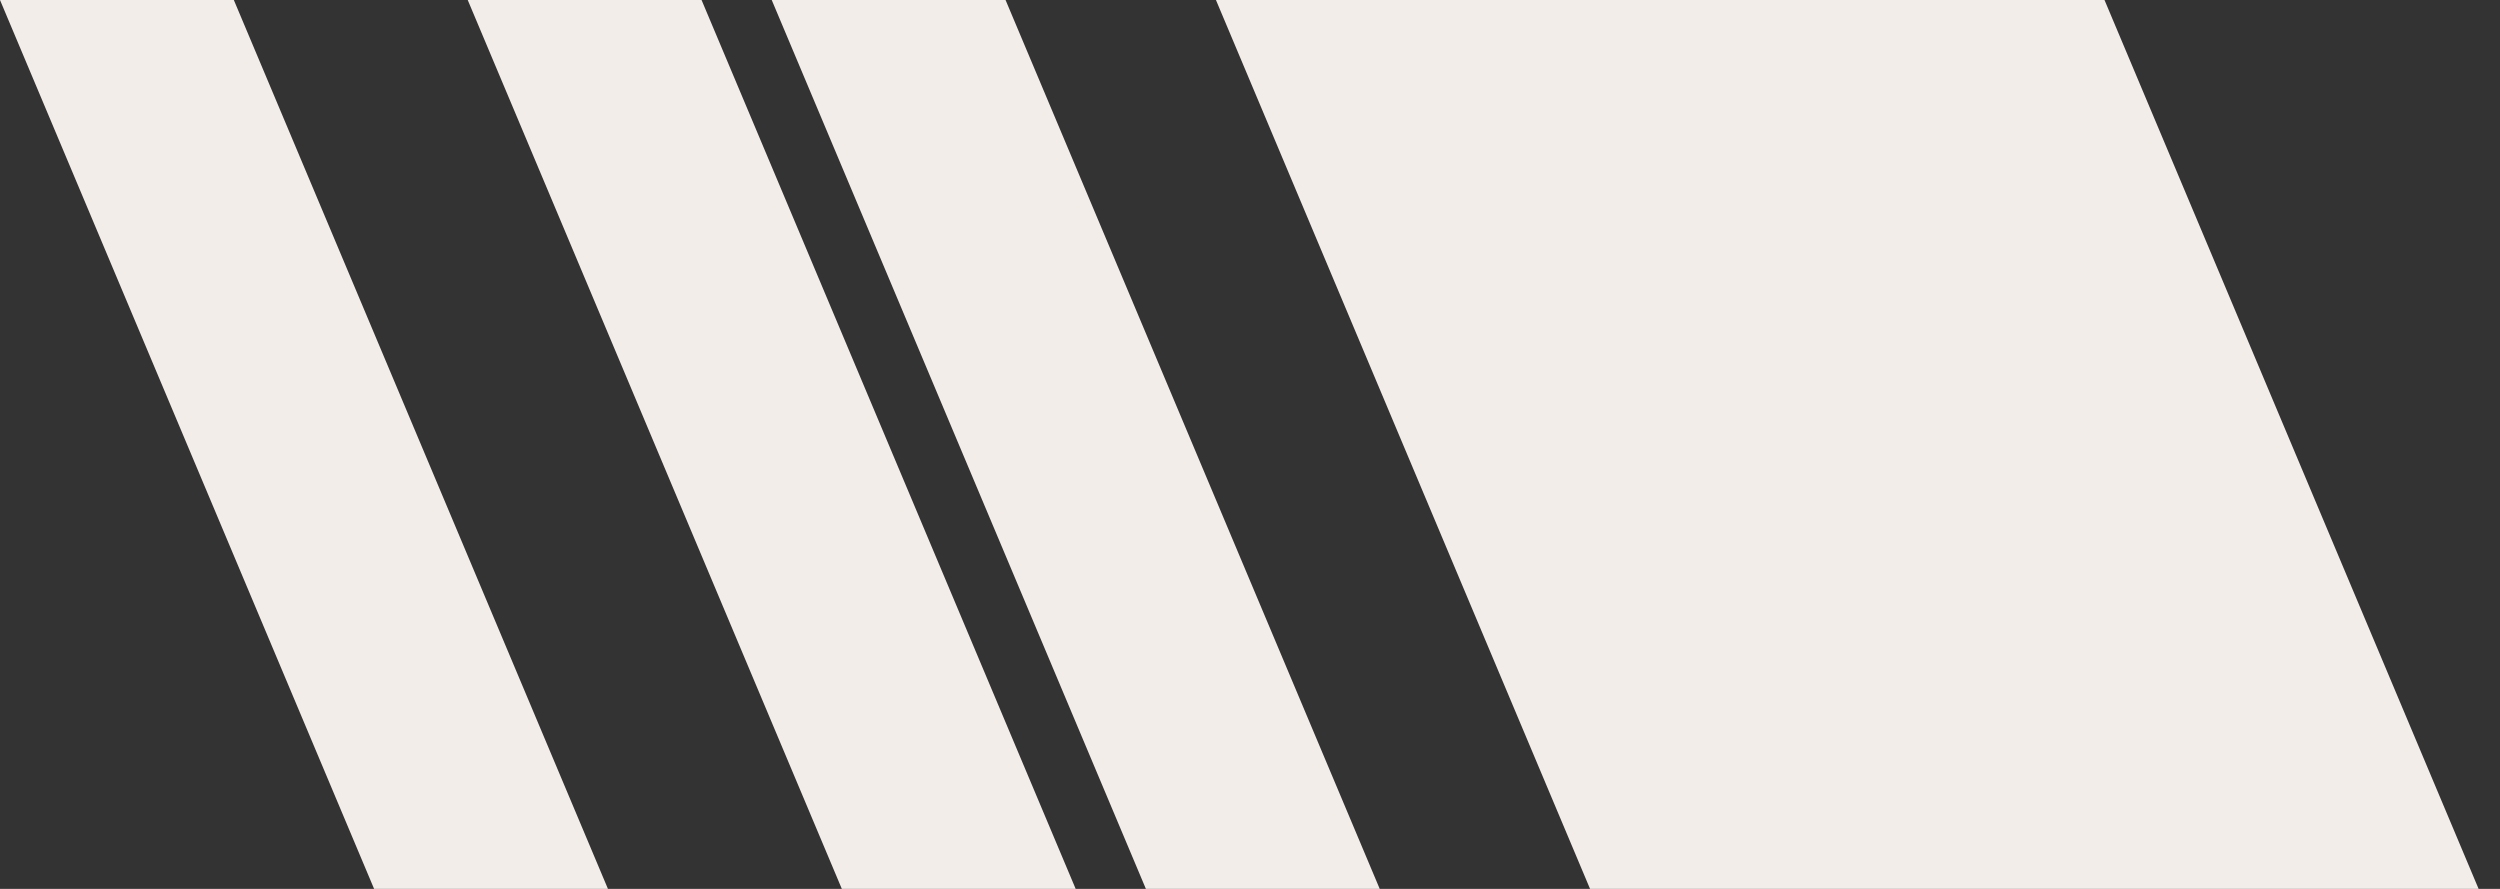
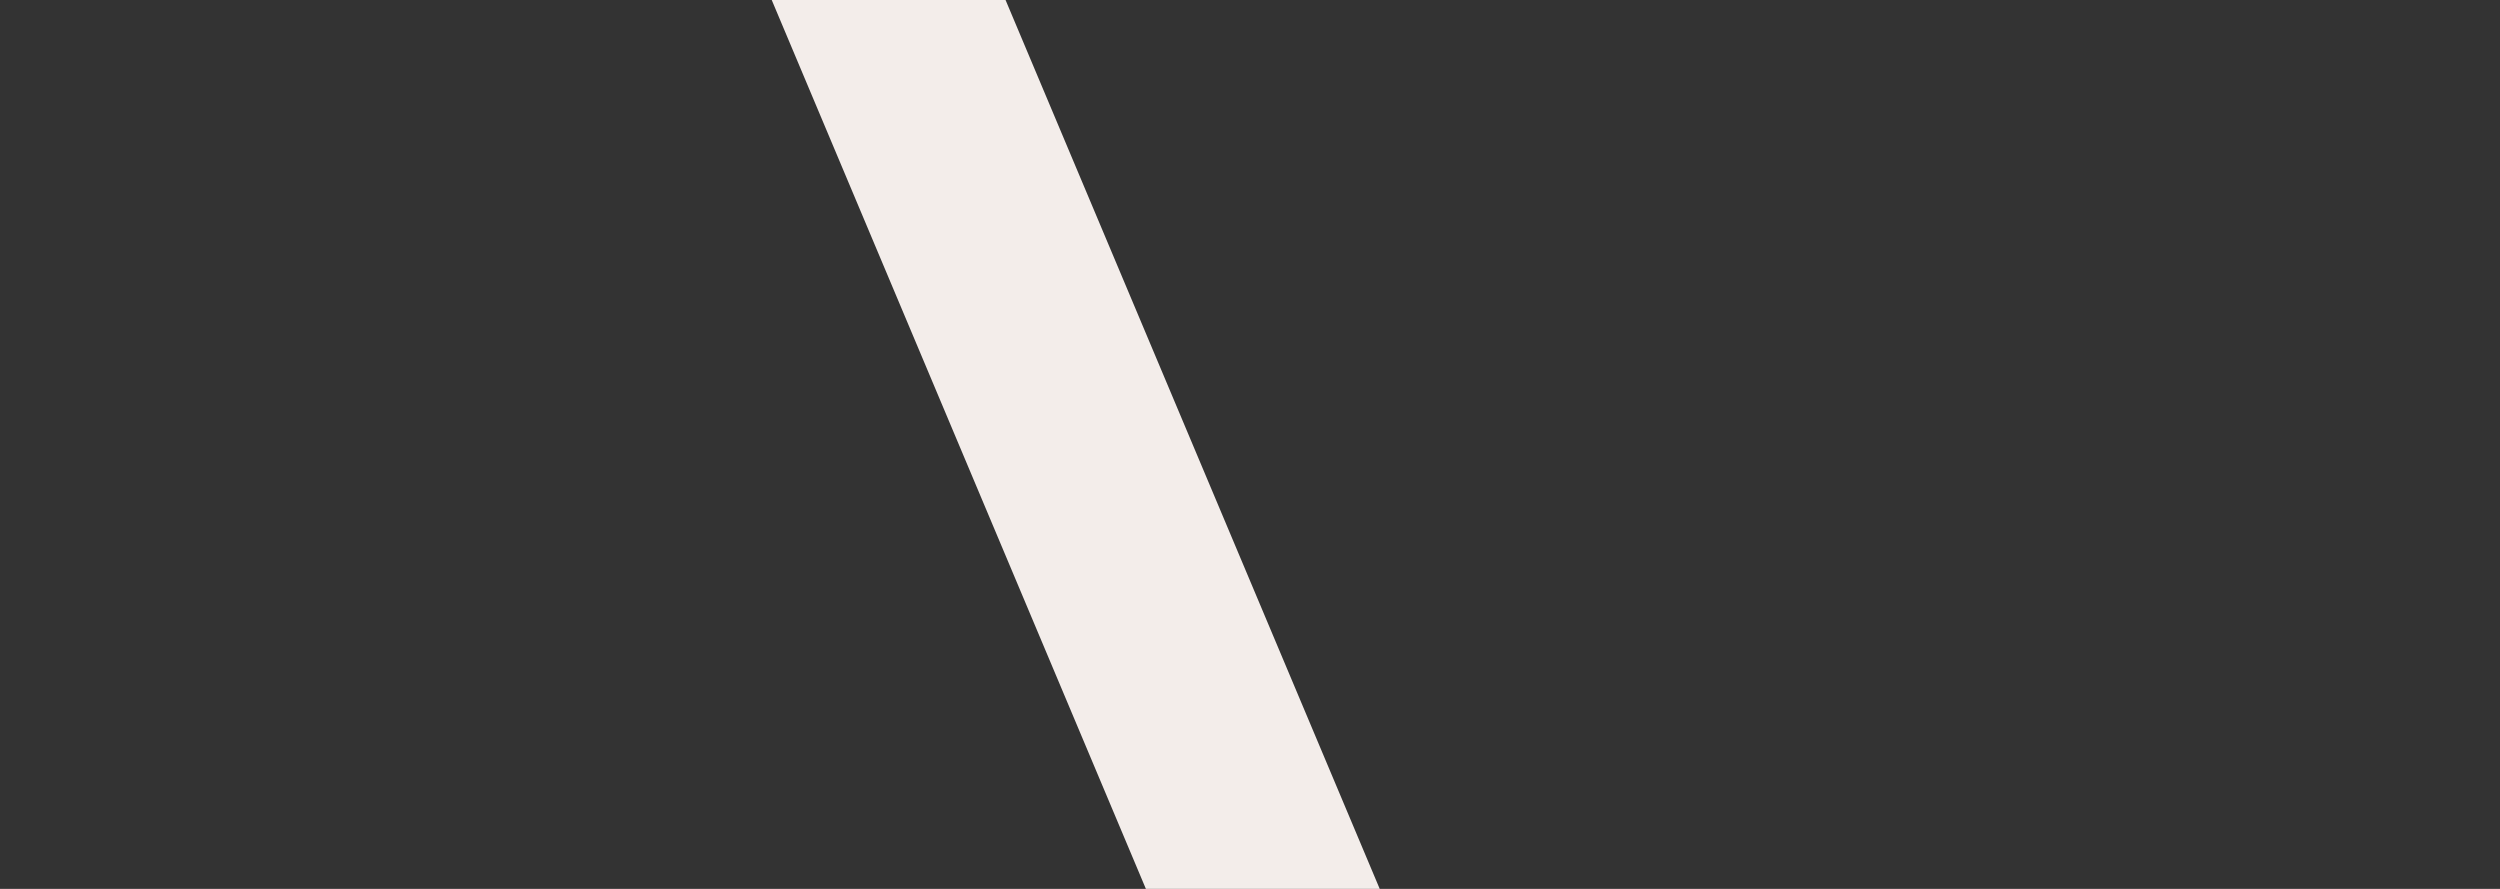
<svg xmlns="http://www.w3.org/2000/svg" preserveAspectRatio="none" width="100%" height="100%" overflow="visible" style="display: block;" viewBox="0 0 45 16" fill="none">
  <rect x="0" y="0" width="45" height="16" fill="#333333" stroke="none" />
  <g id="Pageheader_Icon">
-     <path id="Vector" d="M21.887 0H37.881L44.615 16H28.621L21.887 0Z" fill="#F3EDEA" />
    <path id="Vector_2" d="M13.891 0H18.1L24.835 16H20.626L13.891 0Z" fill="#F3EDEA" />
-     <path id="Vector_3" d="M8.419 0H12.628L19.362 16H15.153L8.419 0Z" fill="#F3EDEA" />
-     <path id="Vector_4" d="M0 0H4.209L10.943 16H6.734L0 0Z" fill="#F3EDEA" />
  </g>
</svg>